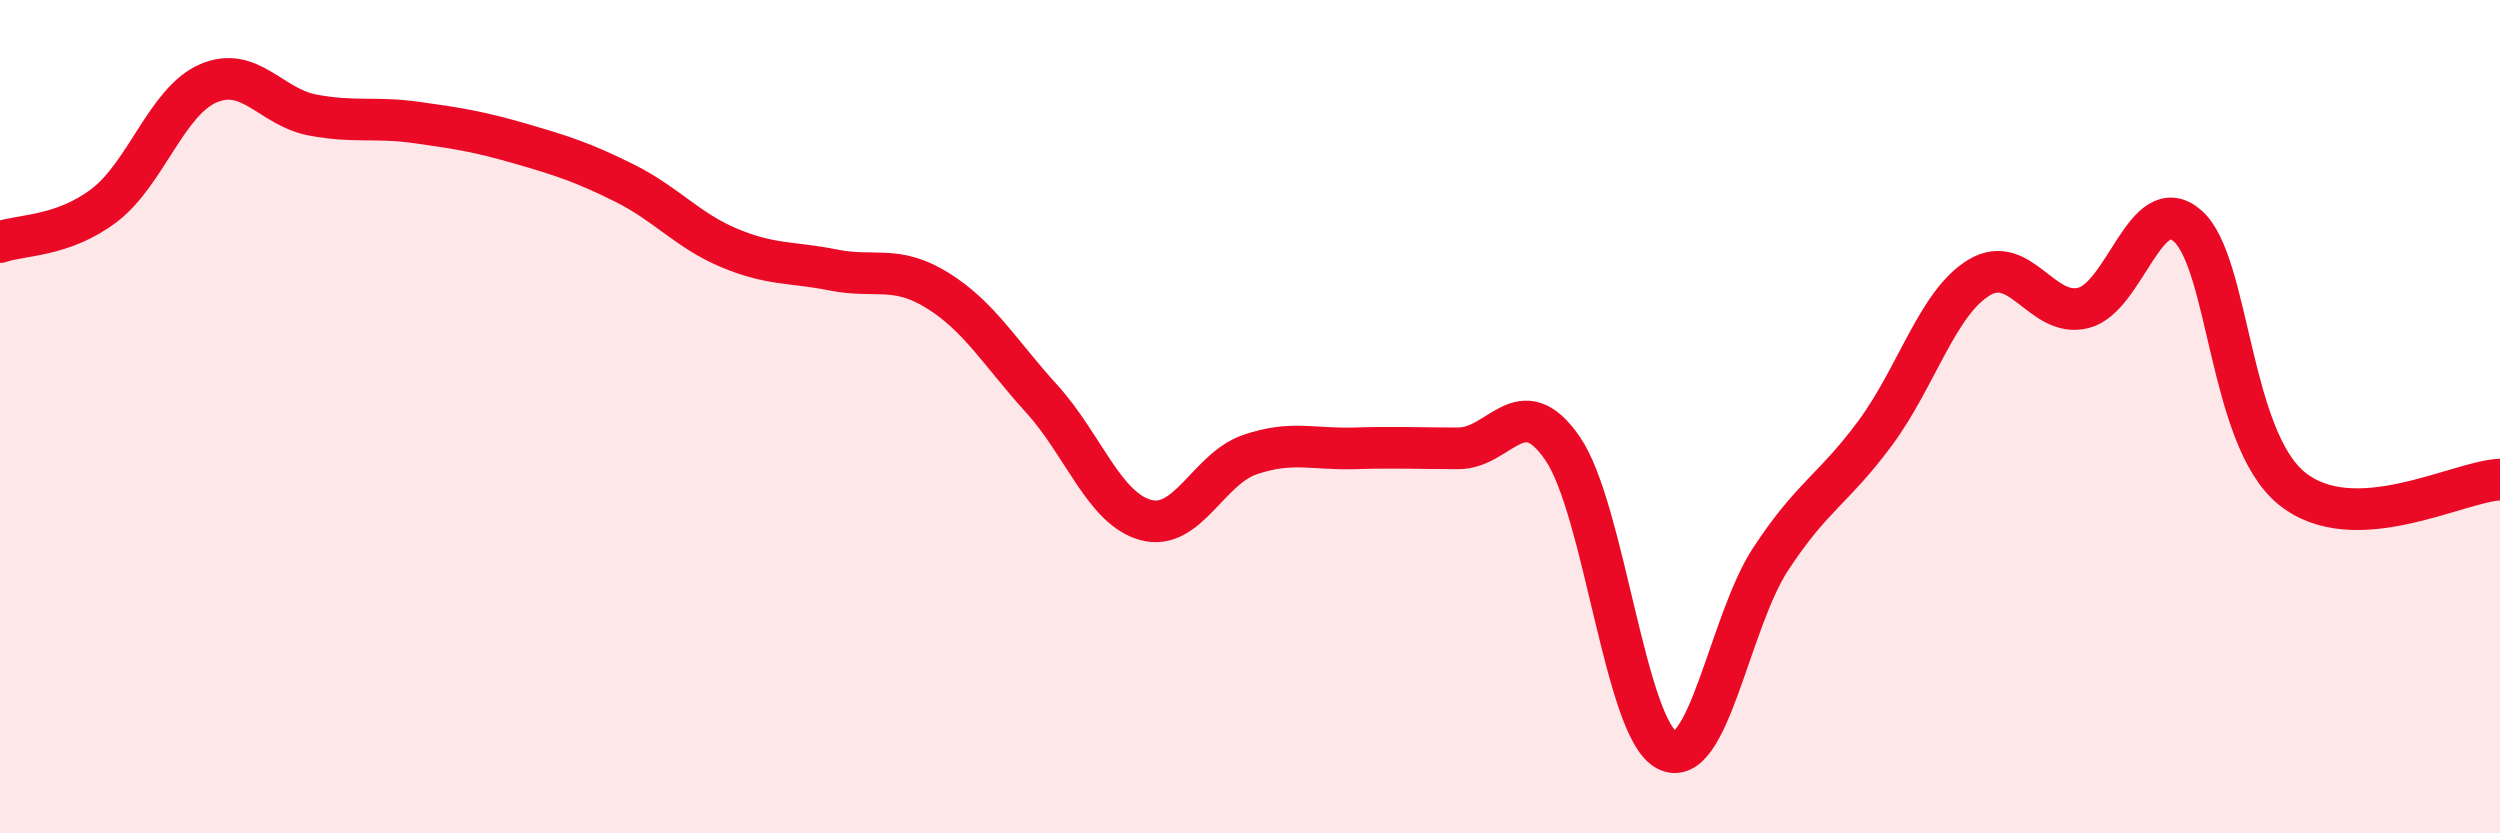
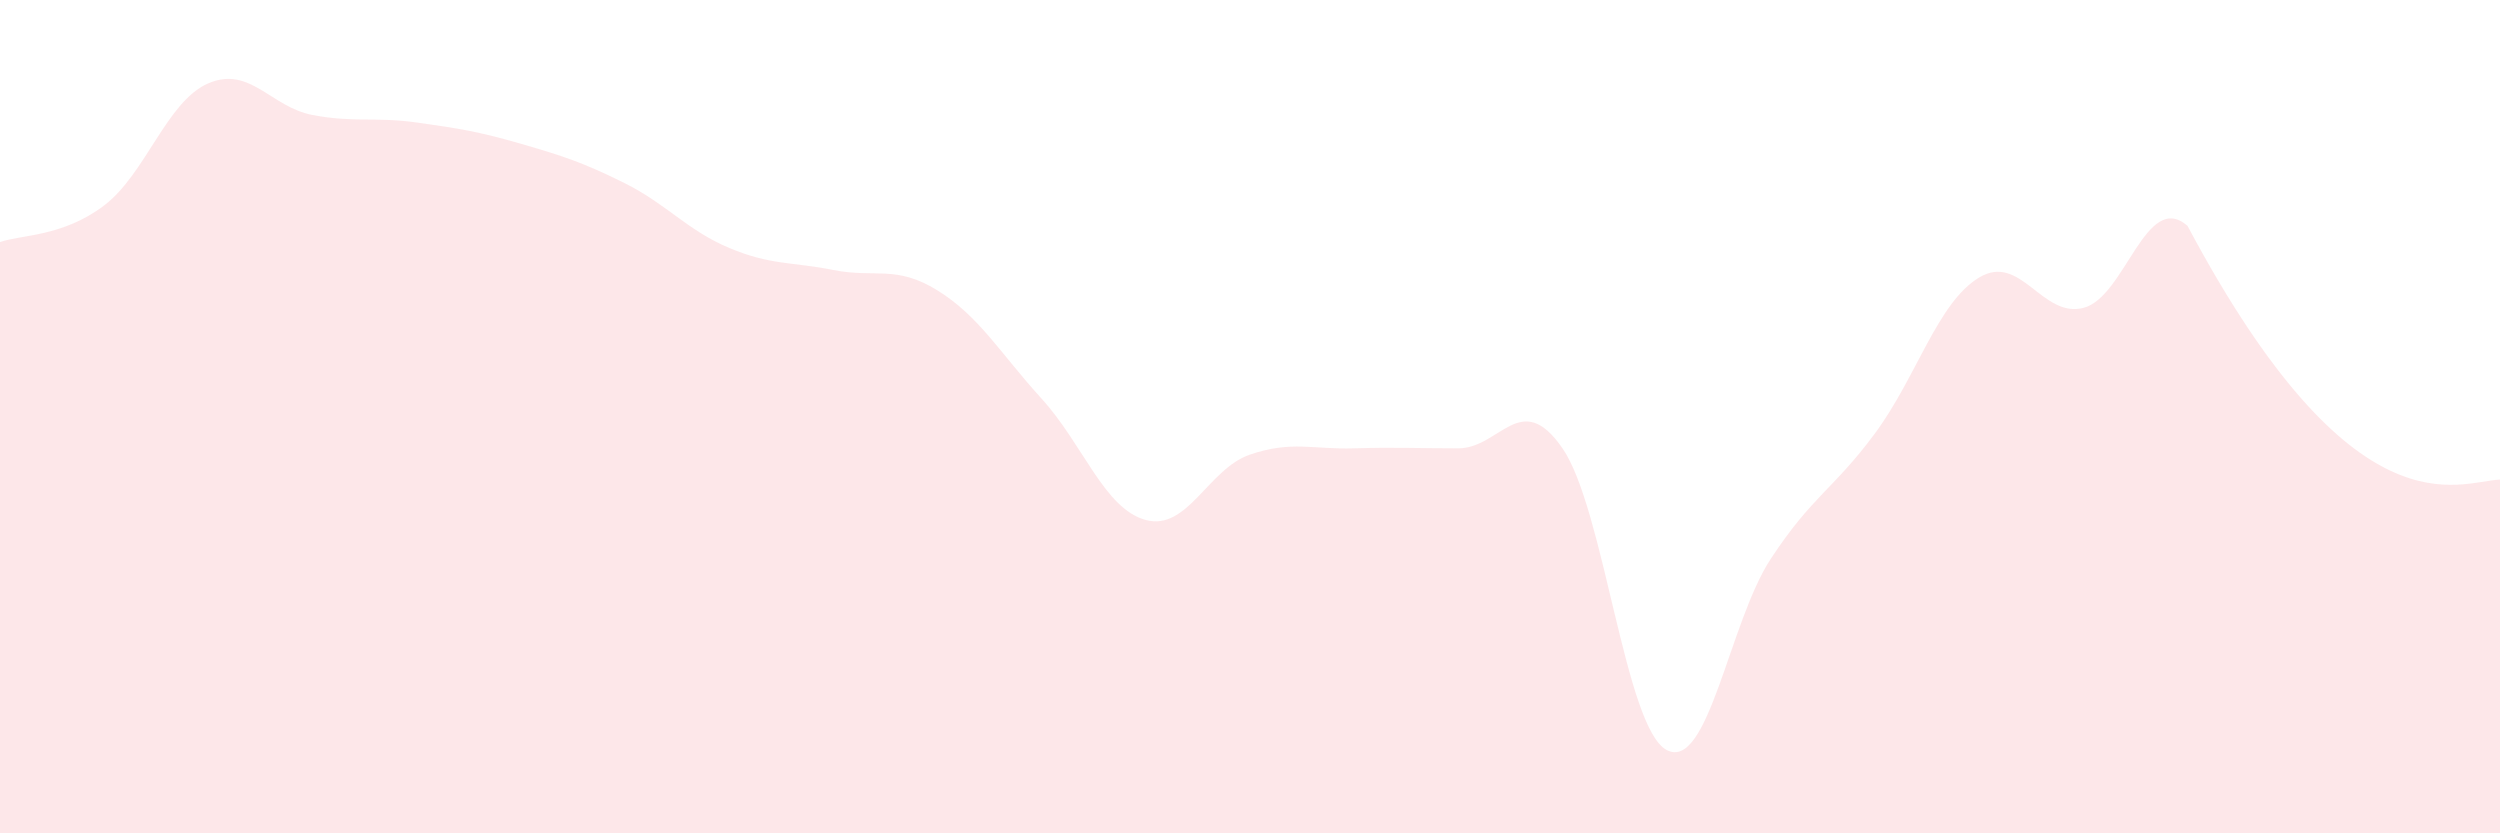
<svg xmlns="http://www.w3.org/2000/svg" width="60" height="20" viewBox="0 0 60 20">
-   <path d="M 0,5.81 C 0.5,5.63 1.5,5.69 2.5,4.93 C 3.5,4.17 4,2.43 5,2 C 6,1.57 6.5,2.57 7.5,2.76 C 8.5,2.95 9,2.8 10,2.94 C 11,3.08 11.5,3.16 12.5,3.45 C 13.5,3.74 14,3.9 15,4.4 C 16,4.9 16.5,5.53 17.5,5.95 C 18.5,6.37 19,6.28 20,6.48 C 21,6.68 21.5,6.35 22.5,6.97 C 23.5,7.59 24,8.47 25,9.57 C 26,10.67 26.5,12.21 27.5,12.48 C 28.5,12.75 29,11.25 30,10.91 C 31,10.57 31.5,10.79 32.5,10.76 C 33.5,10.73 34,10.76 35,10.76 C 36,10.76 36.5,9.31 37.5,10.76 C 38.5,12.21 39,17.47 40,18 C 41,18.53 41.5,14.93 42.5,13.41 C 43.5,11.89 44,11.75 45,10.4 C 46,9.05 46.5,7.26 47.5,6.66 C 48.5,6.06 49,7.64 50,7.39 C 51,7.14 51.5,4.55 52.5,5.42 C 53.5,6.29 53.5,10.5 55,11.72 C 56.5,12.94 59,11.55 60,11.51L60 20L0 20Z" fill="#EB0A25" opacity="0.1" stroke-linecap="round" stroke-linejoin="round" />
-   <path d="M 0,5.81 C 0.5,5.63 1.5,5.69 2.5,4.93 C 3.5,4.17 4,2.43 5,2 C 6,1.57 6.5,2.57 7.5,2.76 C 8.5,2.95 9,2.8 10,2.94 C 11,3.08 11.5,3.16 12.5,3.45 C 13.5,3.74 14,3.9 15,4.4 C 16,4.9 16.5,5.53 17.5,5.95 C 18.5,6.37 19,6.28 20,6.48 C 21,6.68 21.5,6.35 22.5,6.97 C 23.5,7.59 24,8.47 25,9.57 C 26,10.67 26.5,12.21 27.5,12.48 C 28.5,12.75 29,11.25 30,10.91 C 31,10.57 31.5,10.79 32.5,10.76 C 33.5,10.73 34,10.76 35,10.76 C 36,10.76 36.5,9.31 37.5,10.76 C 38.5,12.21 39,17.47 40,18 C 41,18.53 41.5,14.93 42.5,13.41 C 43.5,11.89 44,11.75 45,10.4 C 46,9.05 46.5,7.26 47.5,6.66 C 48.5,6.06 49,7.64 50,7.39 C 51,7.14 51.5,4.55 52.5,5.42 C 53.5,6.29 53.5,10.5 55,11.72 C 56.5,12.94 59,11.55 60,11.51" stroke="#EB0A25" stroke-width="1" fill="none" stroke-linecap="round" stroke-linejoin="round" />
+   <path d="M 0,5.81 C 0.5,5.63 1.5,5.69 2.5,4.93 C 3.5,4.17 4,2.43 5,2 C 6,1.57 6.5,2.57 7.5,2.76 C 8.5,2.95 9,2.8 10,2.94 C 11,3.08 11.5,3.16 12.5,3.45 C 13.5,3.74 14,3.9 15,4.4 C 16,4.9 16.5,5.53 17.5,5.95 C 18.5,6.37 19,6.28 20,6.48 C 21,6.68 21.5,6.35 22.5,6.97 C 23.5,7.59 24,8.47 25,9.57 C 26,10.67 26.5,12.21 27.5,12.48 C 28.5,12.75 29,11.25 30,10.91 C 31,10.57 31.5,10.79 32.5,10.76 C 33.5,10.73 34,10.76 35,10.76 C 36,10.76 36.5,9.31 37.5,10.76 C 38.5,12.21 39,17.47 40,18 C 41,18.53 41.5,14.93 42.5,13.41 C 43.5,11.89 44,11.75 45,10.4 C 46,9.05 46.5,7.26 47.5,6.66 C 48.5,6.06 49,7.64 50,7.39 C 51,7.14 51.5,4.55 52.5,5.42 C 56.5,12.94 59,11.55 60,11.51L60 20L0 20Z" fill="#EB0A25" opacity="0.1" stroke-linecap="round" stroke-linejoin="round" />
</svg>